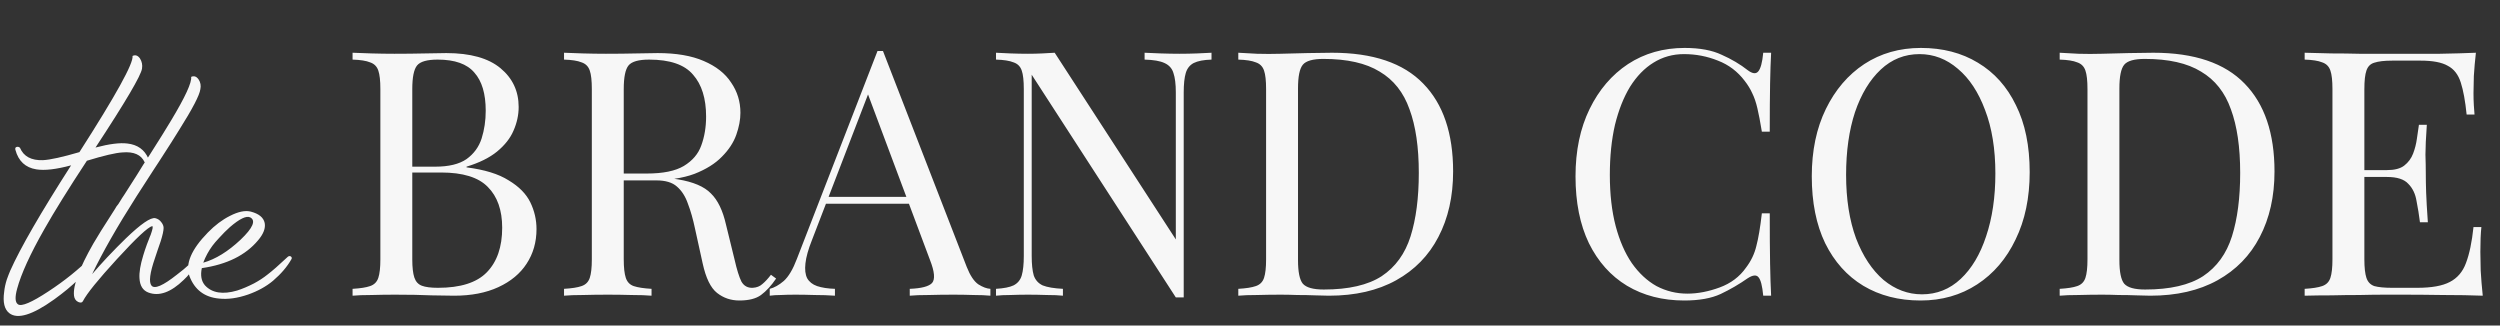
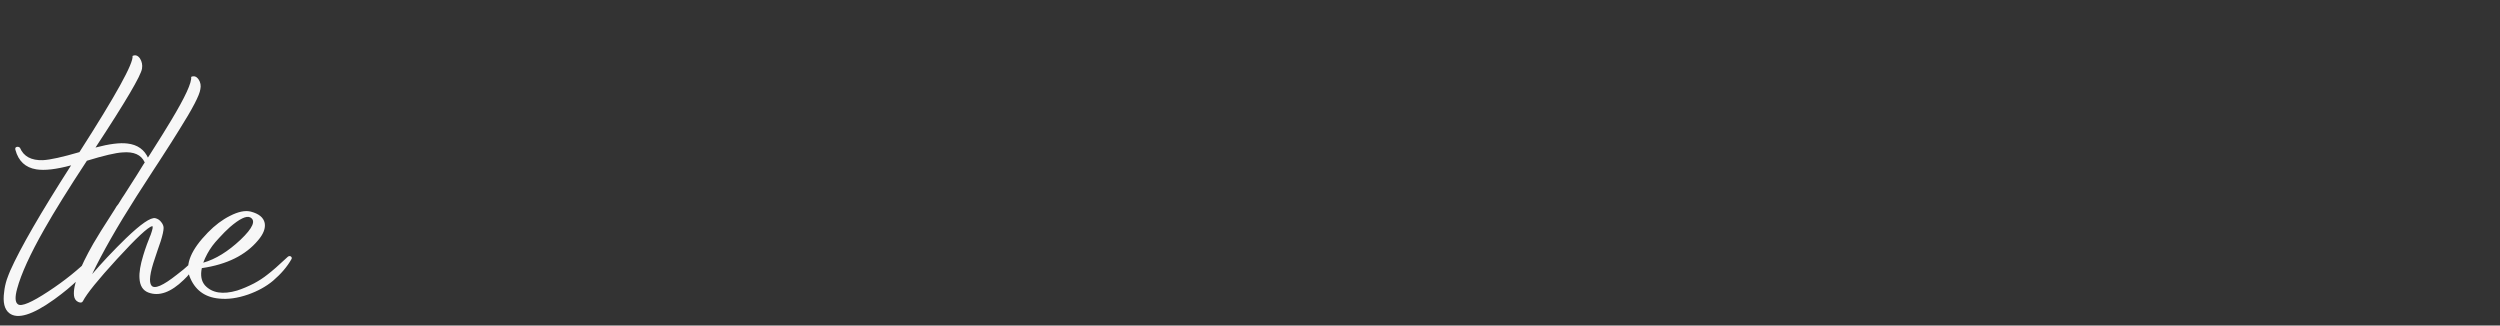
<svg xmlns="http://www.w3.org/2000/svg" width="837" height="109" viewBox="0 0 837 109" fill="none">
  <rect x="0" y="0" width="837" height="109" fill="#333333" stroke="none" />
-   <path d="M118.041 17.657C119.649 17.733 121.756 17.81 124.36 17.887C126.964 17.963 129.53 18.002 132.058 18.002C135.657 18.002 139.104 17.963 142.398 17.887C145.691 17.81 148.027 17.772 149.406 17.772C157.449 17.772 163.499 19.457 167.559 22.827C171.618 26.197 173.648 30.525 173.648 35.81C173.648 38.49 173.074 41.133 171.925 43.737C170.853 46.265 169.014 48.601 166.41 50.746C163.882 52.814 160.474 54.499 156.185 55.801V56.031C162.236 56.797 166.946 58.252 170.316 60.397C173.763 62.465 176.176 64.915 177.555 67.749C178.933 70.584 179.623 73.571 179.623 76.711C179.623 81.077 178.512 84.945 176.291 88.315C174.146 91.609 171.006 94.213 166.87 96.128C162.734 98.043 157.793 99 152.049 99C150.364 99 147.836 98.962 144.466 98.885C141.096 98.732 137.036 98.655 132.287 98.655C129.606 98.655 126.964 98.694 124.36 98.77C121.756 98.77 119.649 98.847 118.041 99V96.702C120.645 96.549 122.598 96.243 123.9 95.783C125.279 95.323 126.198 94.404 126.658 93.026C127.117 91.647 127.347 89.579 127.347 86.822V29.835C127.347 27.001 127.117 24.933 126.658 23.631C126.198 22.253 125.279 21.333 123.9 20.874C122.598 20.338 120.645 20.031 118.041 19.955V17.657ZM146.534 19.955C143.01 19.955 140.713 20.606 139.64 21.908C138.568 23.21 138.032 25.852 138.032 29.835V86.822C138.032 89.502 138.262 91.532 138.721 92.911C139.181 94.289 140.023 95.209 141.249 95.668C142.474 96.128 144.274 96.358 146.649 96.358C154.155 96.358 159.593 94.634 162.963 91.187C166.41 87.664 168.133 82.685 168.133 76.251C168.133 70.354 166.525 65.796 163.308 62.579C160.168 59.362 154.959 57.754 147.683 57.754H135.849C135.849 57.754 135.849 57.448 135.849 56.835C135.849 56.145 135.849 55.801 135.849 55.801H145.73C150.249 55.801 153.734 54.958 156.185 53.273C158.636 51.511 160.321 49.214 161.24 46.38C162.159 43.469 162.619 40.367 162.619 37.074C162.619 31.405 161.355 27.154 158.827 24.32C156.376 21.41 152.278 19.955 146.534 19.955ZM188.838 17.657C190.447 17.733 192.553 17.81 195.157 17.887C197.761 17.963 200.327 18.002 202.855 18.002C206.455 18.002 209.902 17.963 213.195 17.887C216.489 17.81 218.825 17.772 220.203 17.772C226.408 17.772 231.539 18.653 235.599 20.414C239.735 22.176 242.799 24.589 244.79 27.652C246.858 30.64 247.892 34.01 247.892 37.763C247.892 40.061 247.433 42.512 246.514 45.116C245.595 47.72 243.986 50.171 241.688 52.469C239.467 54.767 236.403 56.682 232.497 58.214C228.591 59.669 223.65 60.397 217.676 60.397H206.646V58.099H216.527C221.965 58.099 226.101 57.256 228.935 55.571C231.846 53.809 233.799 51.511 234.795 48.678C235.867 45.767 236.403 42.55 236.403 39.027C236.403 32.976 234.948 28.303 232.037 25.01C229.203 21.64 224.301 19.955 217.331 19.955C213.808 19.955 211.51 20.606 210.438 21.908C209.365 23.21 208.829 25.852 208.829 29.835V86.822C208.829 89.579 209.059 91.647 209.519 93.026C209.978 94.404 210.859 95.323 212.161 95.783C213.54 96.243 215.531 96.549 218.135 96.702V99C216.374 98.847 214.153 98.77 211.472 98.77C208.868 98.694 206.225 98.655 203.544 98.655C200.557 98.655 197.761 98.694 195.157 98.77C192.553 98.77 190.447 98.847 188.838 99V96.702C191.442 96.549 193.395 96.243 194.698 95.783C196.076 95.323 196.995 94.404 197.455 93.026C197.915 91.647 198.144 89.579 198.144 86.822V29.835C198.144 27.001 197.915 24.933 197.455 23.631C196.995 22.253 196.076 21.333 194.698 20.874C193.395 20.338 191.442 20.031 188.838 19.955V17.657ZM207.106 58.443C211.242 58.596 214.497 58.788 216.872 59.018C219.246 59.171 221.161 59.324 222.616 59.477C224.148 59.63 225.603 59.822 226.982 60.052C232.114 60.894 235.79 62.465 238.012 64.762C240.309 66.984 241.995 70.469 243.067 75.218L245.939 86.936C246.705 90.306 247.471 92.758 248.237 94.289C249.08 95.745 250.343 96.434 252.028 96.358C253.331 96.281 254.403 95.86 255.245 95.094C256.165 94.328 257.122 93.294 258.118 91.992L259.841 93.255C258.233 95.63 256.547 97.468 254.786 98.77C253.101 99.996 250.688 100.608 247.548 100.608C244.714 100.608 242.224 99.766 240.08 98.081C237.935 96.396 236.327 93.102 235.254 88.2L232.727 76.711C232.037 73.418 231.233 70.584 230.314 68.209C229.471 65.758 228.246 63.843 226.637 62.465C225.106 61.086 222.808 60.397 219.744 60.397H207.336L207.106 58.443ZM295.623 17.082L323.656 89.349C324.805 92.26 326.107 94.213 327.562 95.209C329.018 96.128 330.358 96.626 331.584 96.702V99C330.052 98.847 328.175 98.77 325.954 98.77C323.733 98.694 321.511 98.655 319.29 98.655C316.303 98.655 313.507 98.694 310.903 98.77C308.299 98.77 306.193 98.847 304.584 99V96.702C308.49 96.549 310.98 95.898 312.052 94.749C313.124 93.523 312.895 90.958 311.363 87.051L289.993 29.95L291.831 28.457L271.84 80.388C270.615 83.451 269.887 86.056 269.657 88.2C269.427 90.268 269.619 91.915 270.232 93.141C270.921 94.366 272.032 95.247 273.563 95.783C275.172 96.319 277.163 96.626 279.538 96.702V99C277.393 98.847 275.134 98.77 272.759 98.77C270.461 98.694 268.317 98.655 266.325 98.655C264.41 98.655 262.764 98.694 261.385 98.77C260.083 98.77 258.857 98.847 257.708 99V96.702C259.24 96.319 260.81 95.438 262.419 94.06C264.027 92.604 265.483 90.153 266.785 86.707L293.784 17.082C294.091 17.082 294.397 17.082 294.703 17.082C295.01 17.082 295.316 17.082 295.623 17.082ZM309.639 65.911V68.209H275.402L276.551 65.911H309.639ZM405.614 17.657V19.955C403.01 20.031 401.018 20.414 399.64 21.104C398.338 21.793 397.457 22.904 396.997 24.435C396.538 25.967 396.308 28.15 396.308 30.984V99.575C395.848 99.575 395.389 99.575 394.929 99.575C394.546 99.575 394.125 99.575 393.665 99.575L345.411 25.01V85.673C345.411 88.43 345.641 90.613 346.1 92.221C346.636 93.753 347.632 94.864 349.087 95.553C350.619 96.166 352.879 96.549 355.866 96.702V99C354.487 98.847 352.687 98.77 350.466 98.77C348.245 98.694 346.139 98.655 344.147 98.655C342.232 98.655 340.279 98.694 338.288 98.77C336.373 98.77 334.764 98.847 333.462 99V96.702C336.066 96.549 338.02 96.166 339.322 95.553C340.7 94.864 341.62 93.753 342.079 92.221C342.539 90.613 342.768 88.43 342.768 85.673V29.835C342.768 27.001 342.539 24.933 342.079 23.631C341.62 22.253 340.7 21.333 339.322 20.874C338.02 20.338 336.066 20.031 333.462 19.955V17.657C334.764 17.733 336.373 17.81 338.288 17.887C340.279 17.963 342.232 18.002 344.147 18.002C345.832 18.002 347.441 17.963 348.973 17.887C350.504 17.81 351.883 17.733 353.109 17.657L393.665 80.158V30.984C393.665 28.15 393.397 25.967 392.861 24.435C392.402 22.904 391.406 21.793 389.874 21.104C388.419 20.414 386.197 20.031 383.21 19.955V17.657C384.589 17.733 386.389 17.81 388.61 17.887C390.908 17.963 393.014 18.002 394.929 18.002C396.921 18.002 398.874 17.963 400.789 17.887C402.78 17.81 404.389 17.733 405.614 17.657ZM445.947 17.657C459.658 17.657 469.845 21.104 476.508 27.997C483.172 34.814 486.504 44.618 486.504 57.409C486.504 65.758 484.857 73.073 481.564 79.354C478.347 85.558 473.636 90.383 467.432 93.83C461.228 97.277 453.722 99 444.913 99C443.764 99 442.232 98.962 440.318 98.885C438.403 98.808 436.411 98.77 434.343 98.77C432.352 98.694 430.513 98.655 428.828 98.655C426.148 98.655 423.505 98.694 420.901 98.77C418.297 98.77 416.19 98.847 414.582 99V96.702C417.186 96.549 419.139 96.243 420.441 95.783C421.82 95.323 422.739 94.404 423.199 93.026C423.658 91.647 423.888 89.579 423.888 86.822V29.835C423.888 27.001 423.658 24.933 423.199 23.631C422.739 22.253 421.82 21.333 420.441 20.874C419.139 20.338 417.186 20.031 414.582 19.955V17.657C416.19 17.733 418.297 17.848 420.901 18.002C423.505 18.078 426.071 18.078 428.599 18.002C431.279 17.925 434.305 17.848 437.675 17.772C441.045 17.695 443.803 17.657 445.947 17.657ZM443.075 19.725C439.552 19.725 437.254 20.376 436.181 21.678C435.109 22.98 434.573 25.623 434.573 29.606V87.051C434.573 91.034 435.109 93.677 436.181 94.979C437.33 96.281 439.667 96.932 443.19 96.932C451.539 96.932 458.011 95.438 462.607 92.451C467.202 89.387 470.419 84.945 472.257 79.124C474.096 73.303 475.015 66.218 475.015 57.869C475.015 49.29 473.981 42.205 471.913 36.614C469.921 30.946 466.589 26.733 461.917 23.976C457.322 21.142 451.041 19.725 443.075 19.725ZM564.019 16.048C569.074 16.048 573.21 16.814 576.427 18.346C579.721 19.802 582.631 21.525 585.159 23.516C586.691 24.665 587.84 24.818 588.606 23.976C589.448 23.057 590.023 20.95 590.329 17.657H592.972C592.818 20.491 592.703 23.938 592.627 27.997C592.55 32.057 592.512 37.418 592.512 44.082H589.869C589.333 40.788 588.835 38.184 588.376 36.269C587.916 34.278 587.342 32.593 586.653 31.214C586.04 29.835 585.197 28.457 584.125 27.078C581.75 23.938 578.763 21.678 575.163 20.299C571.563 18.844 567.772 18.116 563.789 18.116C560.036 18.116 556.628 19.074 553.564 20.989C550.577 22.827 547.972 25.508 545.751 29.031C543.607 32.554 541.921 36.805 540.696 41.784C539.547 46.763 538.973 52.354 538.973 58.558C538.973 64.992 539.624 70.698 540.926 75.677C542.228 80.579 544.028 84.715 546.326 88.085C548.7 91.456 551.457 94.021 554.598 95.783C557.815 97.468 561.262 98.311 564.938 98.311C568.385 98.311 571.985 97.621 575.738 96.243C579.491 94.864 582.44 92.643 584.584 89.579C586.27 87.358 587.418 84.945 588.031 82.341C588.721 79.737 589.333 76.098 589.869 71.426H592.512C592.512 78.396 592.55 84.026 592.627 88.315C592.703 92.528 592.818 96.089 592.972 99H590.329C590.023 95.706 589.487 93.638 588.721 92.796C588.031 91.953 586.844 92.068 585.159 93.141C582.325 95.132 579.299 96.894 576.083 98.425C572.942 99.881 568.883 100.608 563.904 100.608C556.628 100.608 550.232 98.962 544.717 95.668C539.279 92.375 535.028 87.626 531.964 81.422C528.977 75.218 527.483 67.749 527.483 59.018C527.483 50.439 529.054 42.933 532.194 36.499C535.334 30.065 539.624 25.048 545.062 21.448C550.577 17.848 556.896 16.048 564.019 16.048ZM643.119 16.048C650.395 16.048 656.753 17.695 662.191 20.989C667.706 24.282 671.957 29.031 674.944 35.235C678.008 41.363 679.54 48.831 679.54 57.639C679.54 66.218 677.969 73.724 674.829 80.158C671.765 86.592 667.476 91.609 661.961 95.209C656.446 98.808 650.127 100.608 643.004 100.608C635.728 100.608 629.332 98.962 623.817 95.668C618.379 92.375 614.128 87.626 611.064 81.422C608.077 75.218 606.583 67.749 606.583 59.018C606.583 50.439 608.154 42.933 611.294 36.499C614.434 30.065 618.724 25.048 624.162 21.448C629.677 17.848 635.996 16.048 643.119 16.048ZM642.659 18.116C637.681 18.116 633.353 19.84 629.677 23.287C626 26.733 623.128 31.482 621.06 37.533C619.068 43.584 618.073 50.592 618.073 58.558C618.073 66.677 619.183 73.762 621.404 79.813C623.702 85.787 626.766 90.421 630.596 93.715C634.502 96.932 638.791 98.54 643.464 98.54C648.442 98.54 652.77 96.817 656.446 93.37C660.123 89.924 662.957 85.175 664.948 79.124C667.016 72.996 668.05 65.988 668.05 58.099C668.05 49.903 666.901 42.818 664.604 36.844C662.382 30.869 659.357 26.274 655.527 23.057C651.698 19.763 647.408 18.116 642.659 18.116ZM720.946 17.657C734.657 17.657 744.844 21.104 751.507 27.997C758.171 34.814 761.503 44.618 761.503 57.409C761.503 65.758 759.856 73.073 756.563 79.354C753.346 85.558 748.635 90.383 742.431 93.83C736.227 97.277 728.721 99 719.912 99C718.763 99 717.231 98.962 715.317 98.885C713.402 98.808 711.41 98.77 709.342 98.77C707.351 98.694 705.513 98.655 703.827 98.655C701.147 98.655 698.504 98.694 695.9 98.77C693.296 98.77 691.189 98.847 689.581 99V96.702C692.185 96.549 694.138 96.243 695.44 95.783C696.819 95.323 697.738 94.404 698.198 93.026C698.657 91.647 698.887 89.579 698.887 86.822V29.835C698.887 27.001 698.657 24.933 698.198 23.631C697.738 22.253 696.819 21.333 695.44 20.874C694.138 20.338 692.185 20.031 689.581 19.955V17.657C691.189 17.733 693.296 17.848 695.9 18.002C698.504 18.078 701.07 18.078 703.598 18.002C706.278 17.925 709.304 17.848 712.674 17.772C716.044 17.695 718.802 17.657 720.946 17.657ZM718.074 19.725C714.551 19.725 712.253 20.376 711.181 21.678C710.108 22.98 709.572 25.623 709.572 29.606V87.051C709.572 91.034 710.108 93.677 711.181 94.979C712.329 96.281 714.666 96.932 718.189 96.932C726.538 96.932 733.01 95.438 737.606 92.451C742.201 89.387 745.418 84.945 747.256 79.124C749.095 73.303 750.014 66.218 750.014 57.869C750.014 49.29 748.98 42.205 746.912 36.614C744.92 30.946 741.588 26.733 736.916 23.976C732.321 21.142 726.04 19.725 718.074 19.725ZM828.929 17.657C828.623 20.338 828.393 22.942 828.24 25.47C828.163 27.997 828.125 29.912 828.125 31.214C828.125 32.593 828.163 33.933 828.24 35.235C828.316 36.461 828.393 37.495 828.469 38.337H825.827C825.367 33.818 824.716 30.257 823.874 27.652C823.031 24.972 821.576 23.095 819.508 22.023C817.516 20.874 814.491 20.299 810.431 20.299H800.895C798.291 20.299 796.3 20.529 794.921 20.989C793.619 21.372 792.738 22.253 792.279 23.631C791.819 24.933 791.589 27.001 791.589 29.835V86.822C791.589 89.579 791.819 91.647 792.279 93.026C792.738 94.404 793.619 95.323 794.921 95.783C796.3 96.166 798.291 96.358 800.895 96.358H809.283C814.108 96.358 817.746 95.706 820.197 94.404C822.725 93.102 824.525 90.996 825.597 88.085C826.746 85.098 827.589 81.077 828.125 76.022H830.767C830.537 78.09 830.423 80.847 830.423 84.294C830.423 85.749 830.461 87.856 830.537 90.613C830.691 93.294 830.92 96.089 831.227 99C827.321 98.847 822.916 98.77 818.014 98.77C813.112 98.694 808.746 98.655 804.917 98.655C803.232 98.655 801.049 98.655 798.368 98.655C795.764 98.655 792.93 98.694 789.866 98.77C786.802 98.77 783.7 98.808 780.56 98.885C777.419 98.885 774.432 98.923 771.598 99V96.702C774.202 96.549 776.156 96.243 777.458 95.783C778.836 95.323 779.755 94.404 780.215 93.026C780.675 91.647 780.904 89.579 780.904 86.822V29.835C780.904 27.001 780.675 24.933 780.215 23.631C779.755 22.253 778.836 21.333 777.458 20.874C776.156 20.338 774.202 20.031 771.598 19.955V17.657C774.432 17.733 777.419 17.81 780.56 17.887C783.7 17.887 786.802 17.925 789.866 18.002C792.93 18.002 795.764 18.002 798.368 18.002C801.049 18.002 803.232 18.002 804.917 18.002C808.44 18.002 812.423 18.002 816.865 18.002C821.384 17.925 825.406 17.81 828.929 17.657ZM809.168 56.95C809.168 56.95 809.168 57.333 809.168 58.099C809.168 58.865 809.168 59.248 809.168 59.248H788.143C788.143 59.248 788.143 58.865 788.143 58.099C788.143 57.333 788.143 56.95 788.143 56.95H809.168ZM812.5 41.784C812.193 46.15 812.04 49.482 812.04 51.78C812.117 54.077 812.155 56.184 812.155 58.099C812.155 60.014 812.193 62.12 812.27 64.418C812.346 66.716 812.538 70.047 812.844 74.413H810.202C809.895 71.962 809.512 69.588 809.053 67.29C808.67 64.915 807.751 63.001 806.295 61.545C804.917 60.014 802.542 59.248 799.172 59.248V56.95C801.7 56.95 803.615 56.452 804.917 55.456C806.295 54.384 807.291 53.043 807.904 51.435C808.517 49.826 808.938 48.18 809.168 46.495C809.397 44.733 809.627 43.163 809.857 41.784H812.5Z" fill="#F7F7F7" />
  <path d="M49.663 53.048C49.856 53.24 49.952 53.497 49.952 53.817C49.888 54.01 49.791 54.202 49.663 54.394C49.471 54.586 49.279 54.682 49.087 54.682C48.83 54.682 48.606 54.554 48.414 54.298C47.26 51.798 44.793 50.709 41.011 51.029C38.704 51.158 34.731 52.087 29.091 53.817C22.938 63.174 18.196 70.801 14.863 76.697C10.12 85.029 7.076 91.694 5.73 96.693C4.961 99.513 5.057 101.243 6.019 101.884C7.172 102.717 10.569 101.275 16.209 97.558C21.592 94.033 26.335 90.22 30.437 86.118C30.693 85.862 30.981 85.894 31.302 86.214C31.622 86.471 31.718 86.727 31.59 86.983C29.027 91.213 24.541 95.635 18.132 100.25C10.89 105.441 5.891 106.979 3.135 104.864C1.468 103.582 0.892 101.179 1.404 97.654C1.533 96.372 1.821 95.026 2.27 93.617C2.654 92.527 3.039 91.534 3.423 90.636C6.82 83.01 13.613 71.249 23.803 55.355C18.805 56.701 14.927 57.15 12.171 56.701C8.518 56.124 6.179 53.946 5.154 50.164C5.025 49.651 5.154 49.331 5.538 49.203C5.987 49.075 6.371 49.171 6.692 49.491C7.909 52.375 10.473 53.753 14.382 53.625C16.818 53.497 20.887 52.6 26.591 50.933C38.832 31.835 44.761 21.1 44.376 18.729C45.337 18.28 46.17 18.568 46.876 19.594C47.516 20.619 47.741 21.741 47.548 22.959C47.228 25.266 42.037 34.078 31.975 49.395C36.589 48.178 40.146 47.729 42.646 48.049C46.042 48.434 48.382 50.1 49.663 53.048ZM65.923 86.118C66.18 85.862 66.468 85.862 66.789 86.118C67.173 86.31 67.269 86.599 67.077 86.983L66.596 87.656C66.468 87.849 66.308 88.073 66.116 88.329C65.923 88.65 65.699 88.938 65.443 89.194C64.866 89.963 64.289 90.668 63.712 91.309C63.007 92.207 62.27 93.008 61.501 93.713C57.207 97.878 53.266 99.288 49.677 97.942C47.818 97.238 46.825 95.635 46.697 93.136C46.569 91.213 46.985 88.682 47.947 85.541C48.267 84.452 48.684 83.202 49.196 81.792L49.869 80.062L50.157 79.293L50.446 78.62C51.151 76.633 51.311 75.672 50.927 75.736C49.581 75.992 45.671 79.645 39.198 86.695C32.853 93.617 29.04 98.327 27.759 100.827C27.502 101.339 26.989 101.435 26.22 101.115C25.387 100.73 24.907 100.025 24.778 99C24.394 95.603 26.541 89.803 31.219 81.6C32.757 78.972 34.712 75.832 37.083 72.179L38.429 70.064L39.006 69.103L39.679 68.237C40.576 66.763 41.249 65.706 41.698 65.065L45.928 58.432L47.947 55.163L49.965 52.087C53.234 46.96 55.669 43.05 57.271 40.359C62.014 32.476 64.257 27.605 64.001 25.746C64.962 25.298 65.795 25.586 66.5 26.612C67.141 27.573 67.333 28.662 67.077 29.88C66.821 31.867 64.449 36.417 59.963 43.531C58.553 45.838 56.31 49.363 53.234 54.106L51.407 56.894L49.485 59.874L45.639 65.834C39.23 75.896 34.295 84.548 30.835 91.79C32.437 89.931 34.135 88.041 35.93 86.118C38.173 83.747 40.256 81.632 42.178 79.773C47.177 74.967 50.446 72.724 51.984 73.044C52.817 73.236 53.49 73.685 54.003 74.39C54.516 75.031 54.772 75.672 54.772 76.312C54.772 77.21 54.452 78.684 53.811 80.735C53.618 81.376 53.298 82.305 52.849 83.522L51.888 86.406C50.157 91.406 49.773 94.482 50.734 95.635C51.76 96.853 54.58 95.635 59.194 91.982C60.668 90.893 62.238 89.579 63.905 88.041C64.417 87.592 64.898 87.144 65.347 86.695C65.475 86.567 65.603 86.439 65.731 86.31L65.923 86.118ZM96.409 85.926C96.793 85.669 97.146 85.669 97.466 85.926C97.723 86.182 97.755 86.471 97.563 86.791C96.153 89.29 94.102 91.694 91.41 94.001C89.103 95.924 86.315 97.462 83.046 98.615C79.522 99.833 76.285 100.282 73.337 99.961C68.466 99.513 65.166 97.013 63.435 92.463C61.961 88.425 64.012 83.555 69.588 77.851C71.959 75.415 74.427 73.557 76.99 72.275C79.746 70.865 82.053 70.384 83.912 70.833C86.668 71.538 88.238 72.82 88.622 74.678C88.943 76.409 88.206 78.331 86.411 80.446C82.245 85.445 75.965 88.553 67.569 89.771C67.056 92.207 67.409 94.129 68.626 95.539C70.998 98.103 74.587 98.68 79.393 97.27C81.188 96.693 83.079 95.892 85.065 94.866C86.731 93.969 88.206 93.008 89.487 91.982C91.025 90.829 93.333 88.81 96.409 85.926ZM71.126 82.273C69.844 84.003 68.819 85.894 68.05 87.945C72.151 86.791 76.317 84.228 80.547 80.254C84.713 76.281 85.77 73.781 83.719 72.756C82.438 72.179 80.195 73.268 76.99 76.024C75.772 77.114 74.587 78.299 73.433 79.581C72.408 80.671 71.639 81.568 71.126 82.273Z" fill="#F7F7F7" />
</svg>